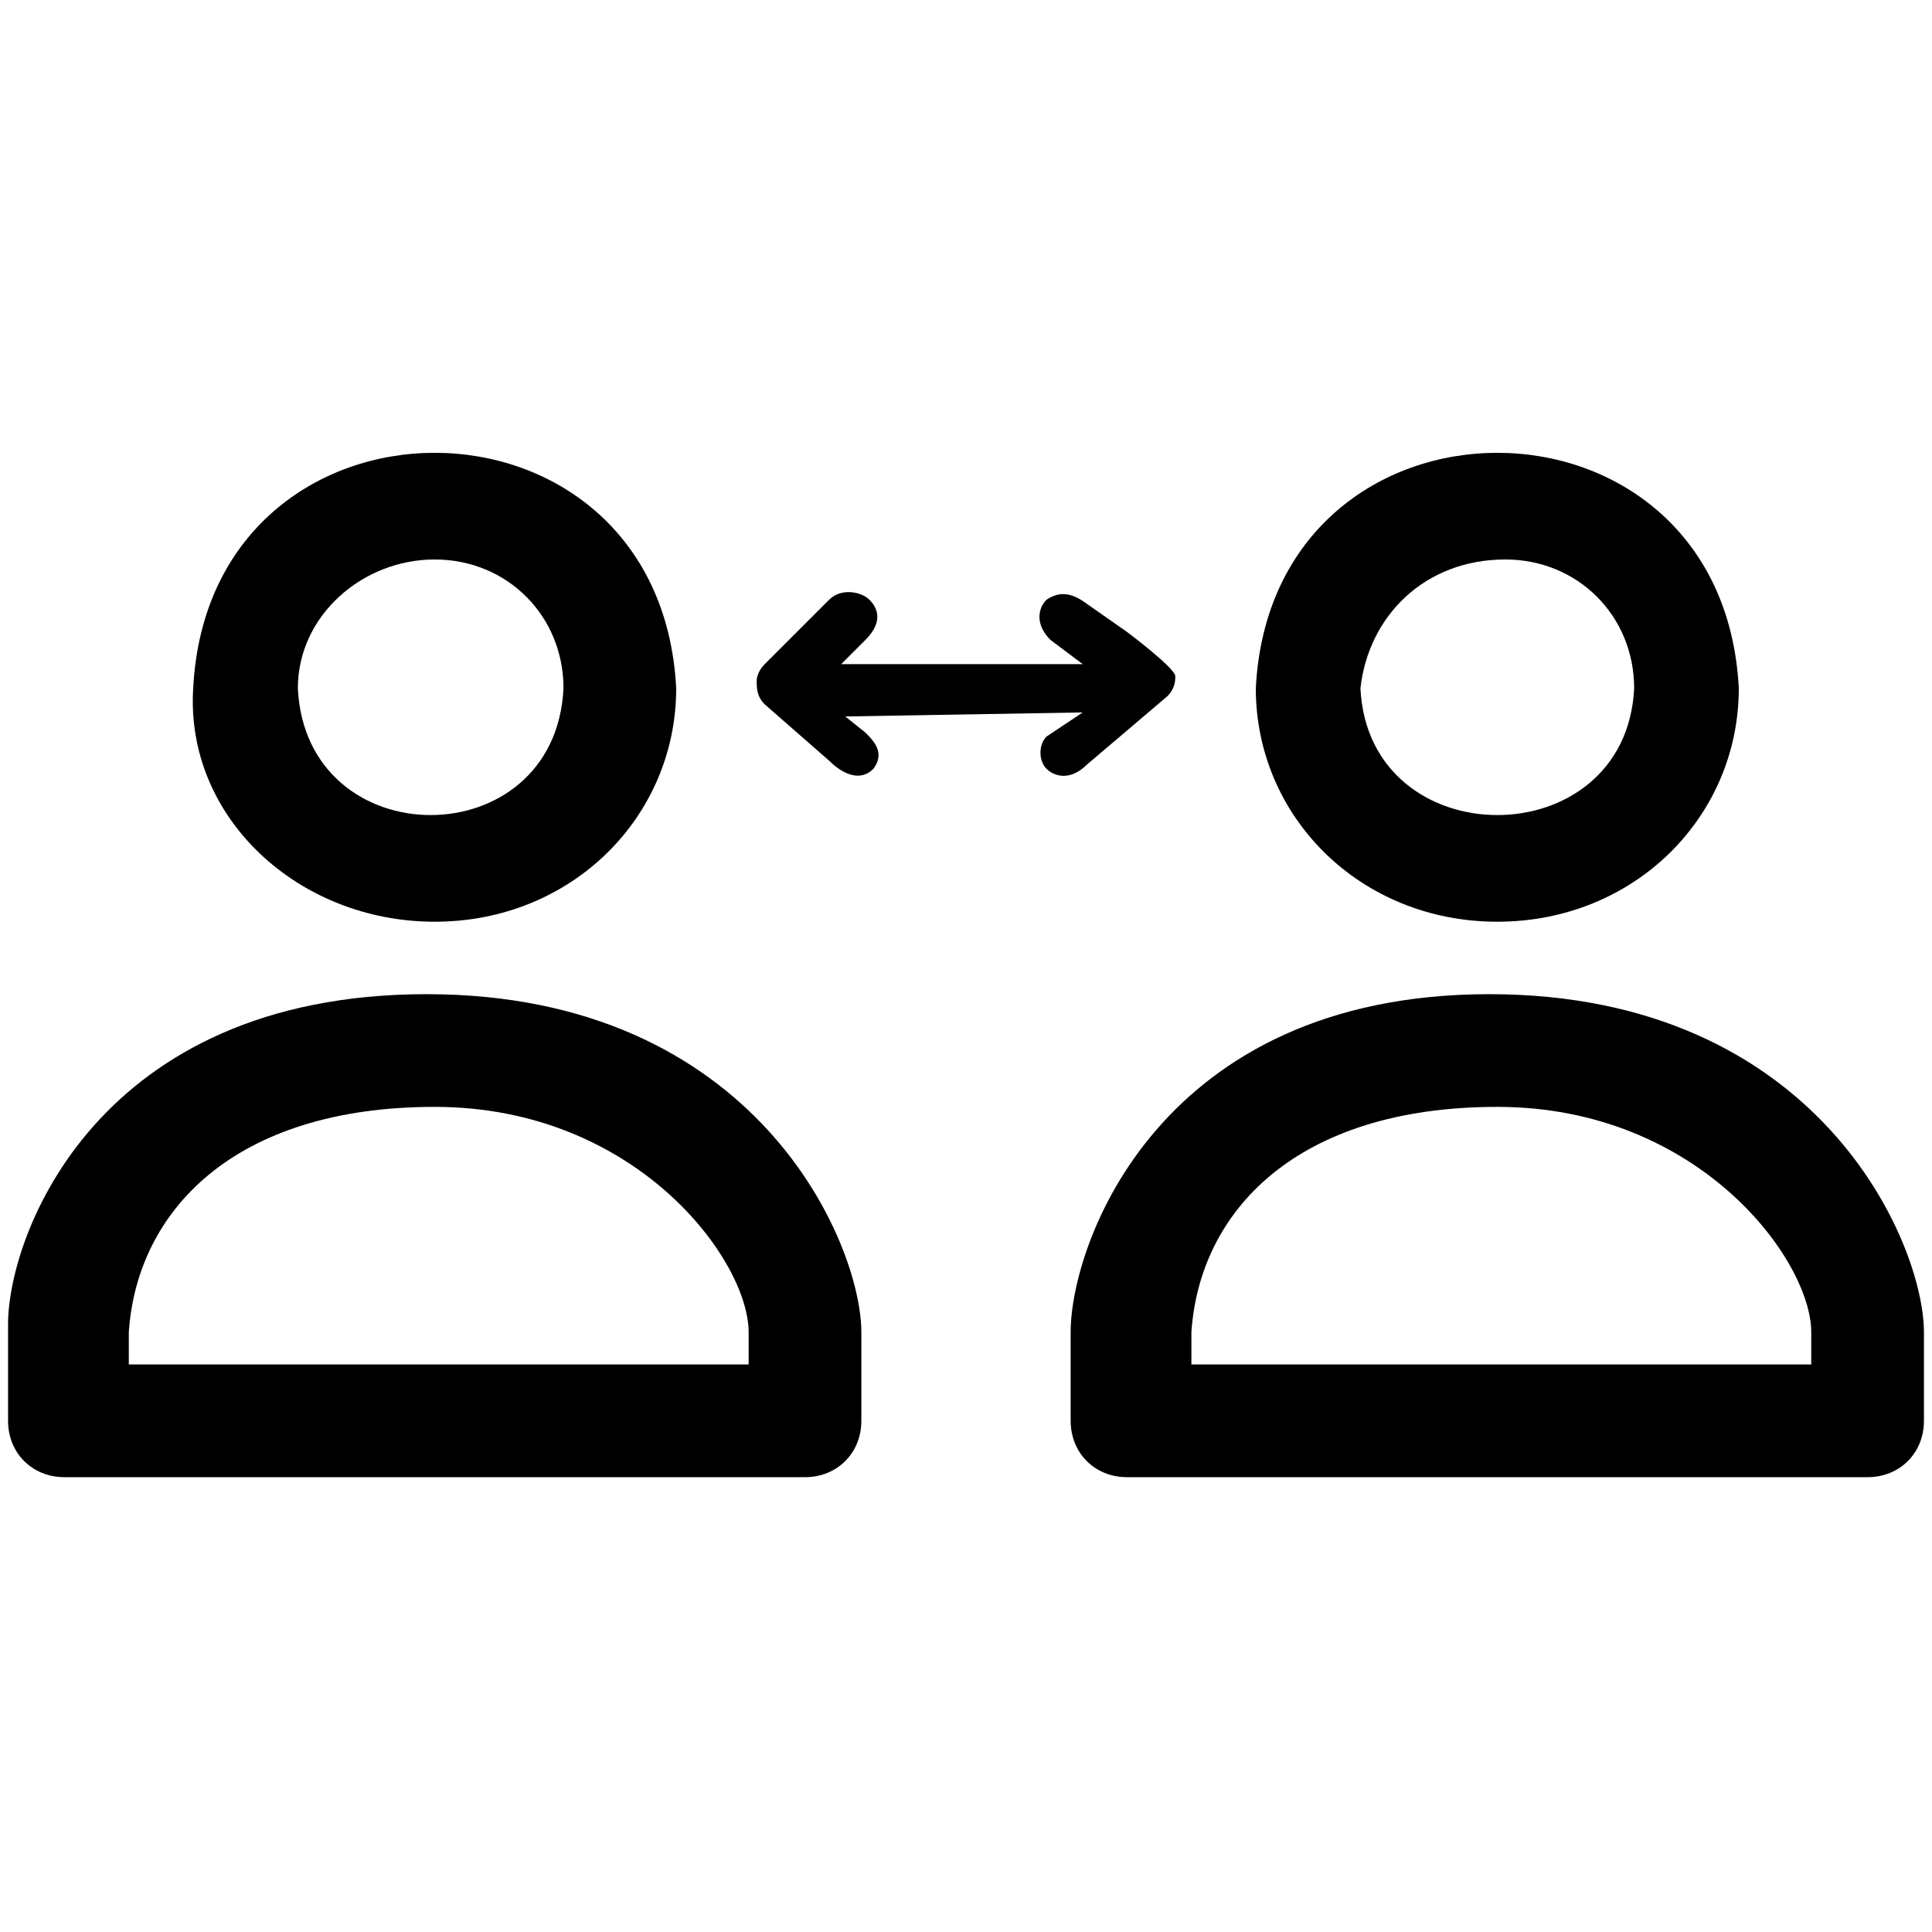
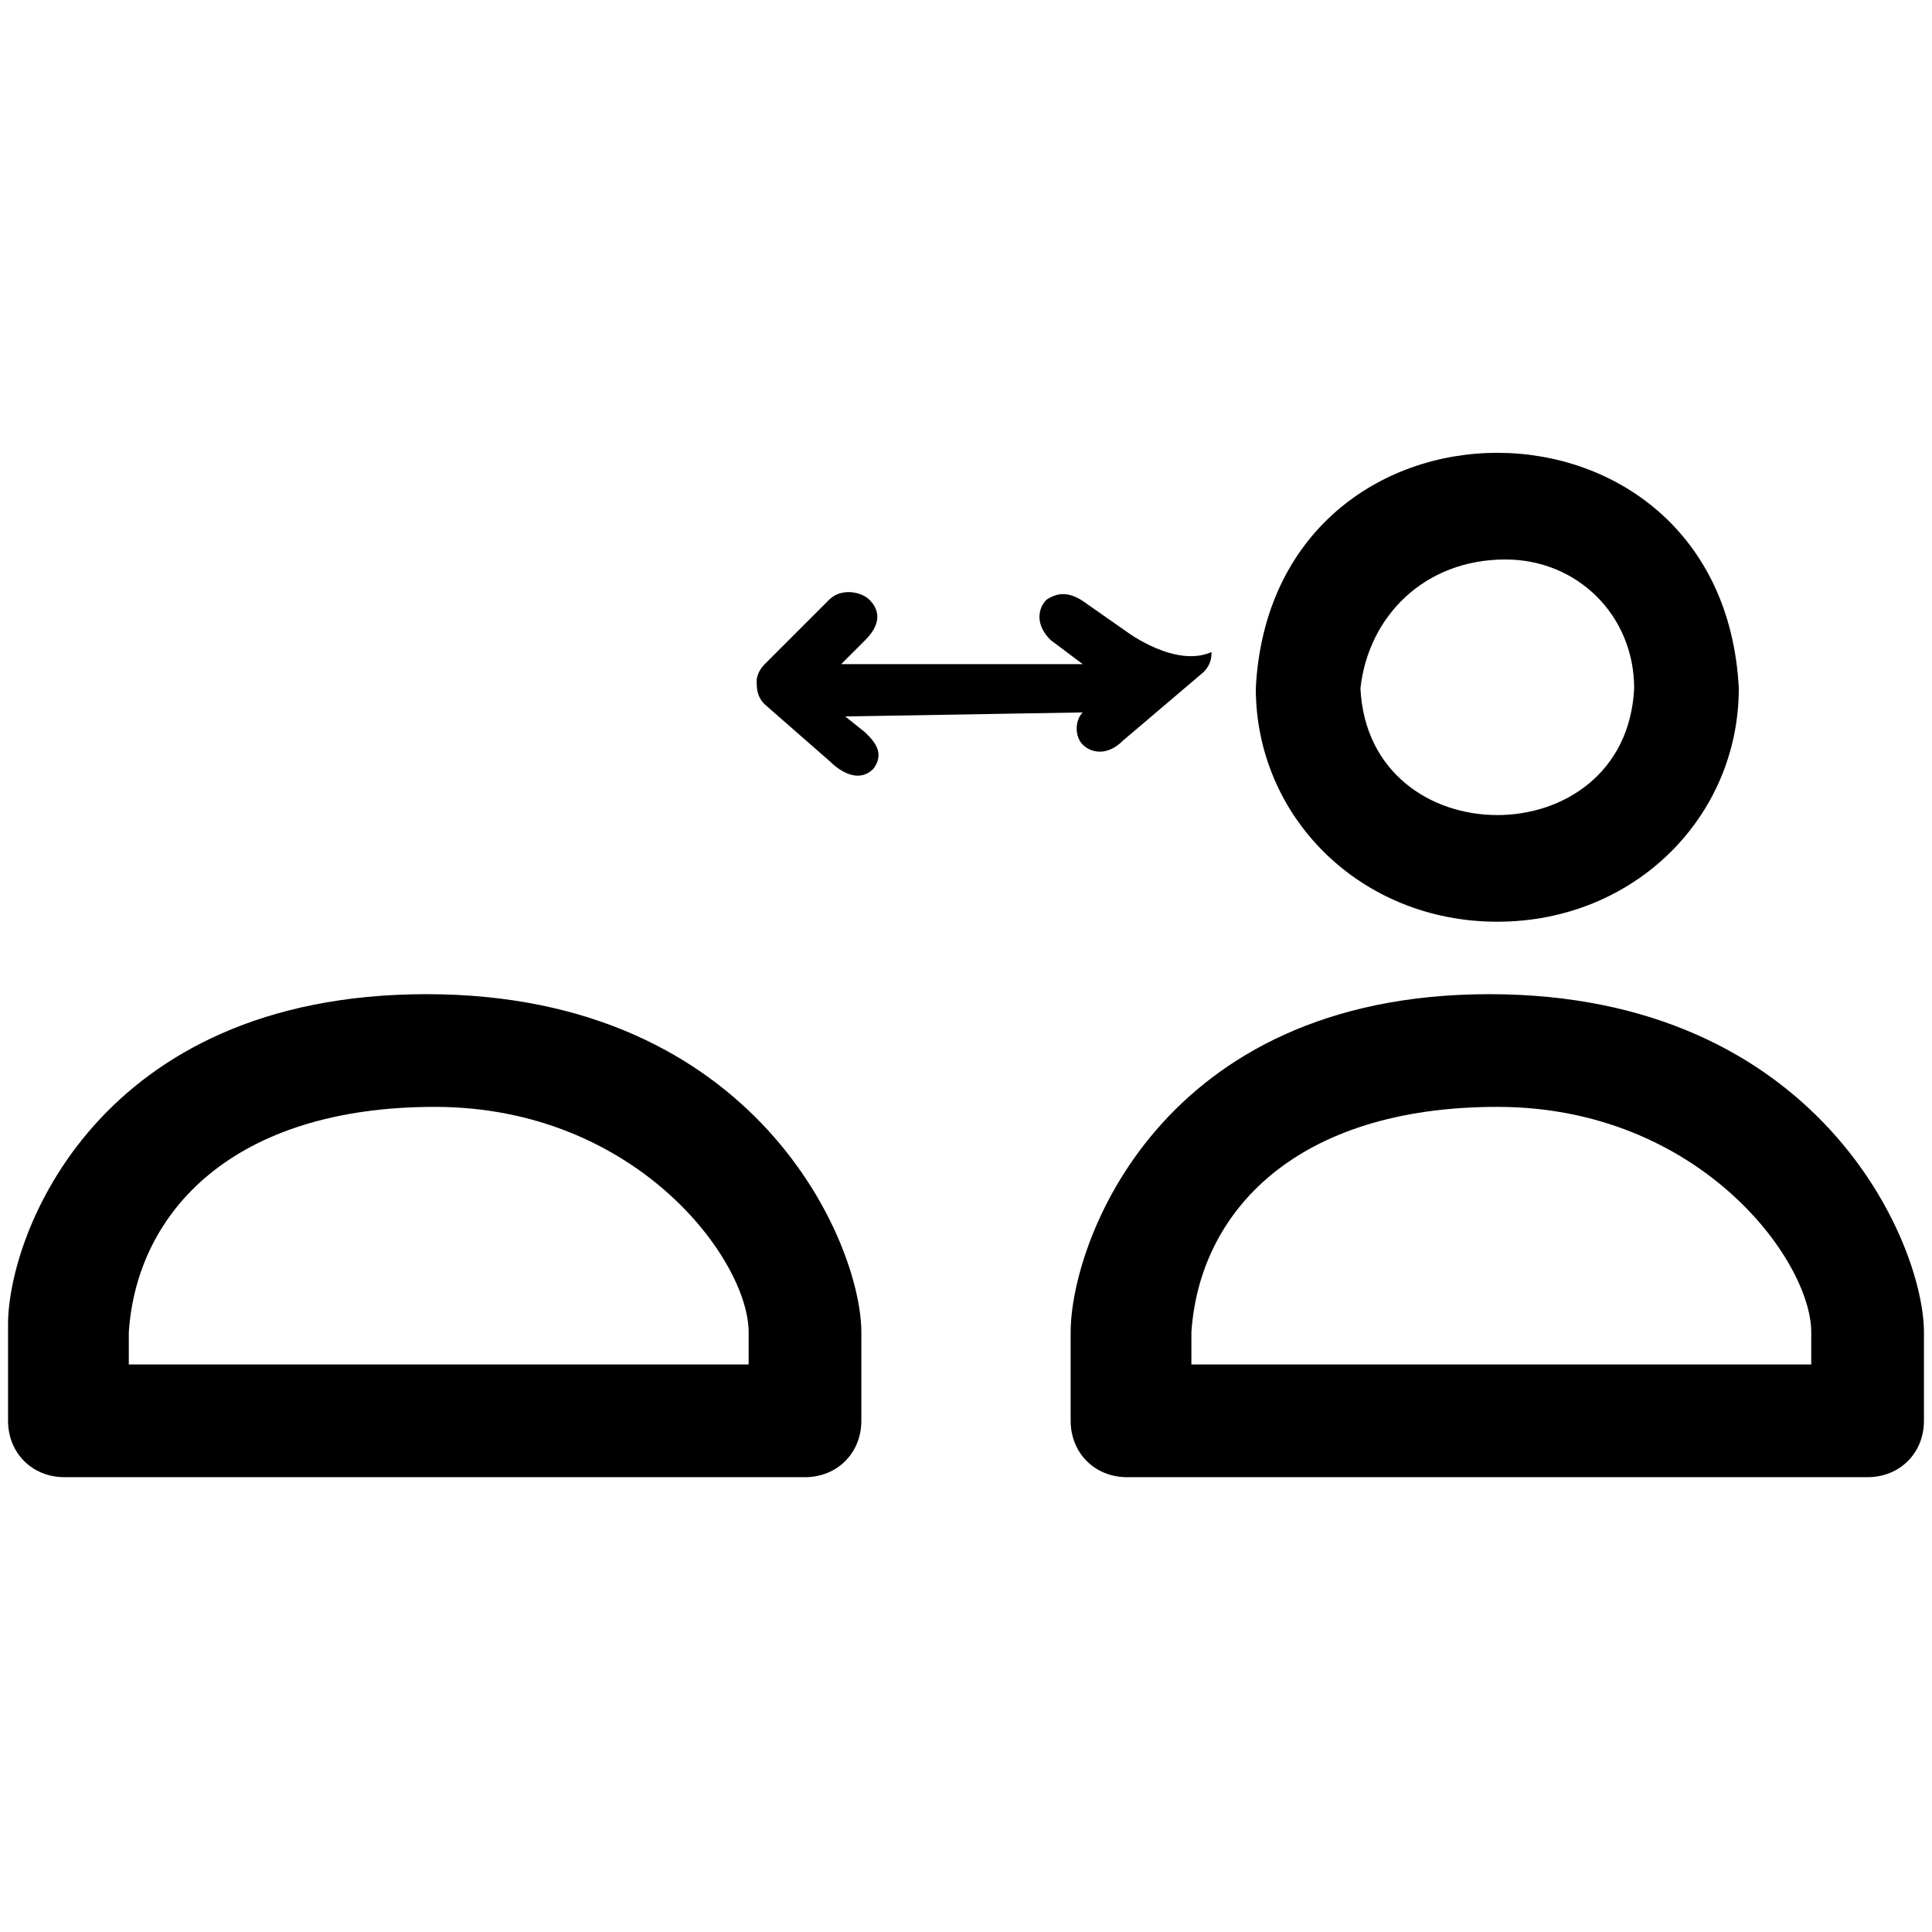
<svg xmlns="http://www.w3.org/2000/svg" version="1.1" id="Layer_1" x="0px" y="0px" viewBox="0 0 48 48" style="enable-background:new 0 0 48 48;" xml:space="preserve">
  <g>
    <g id="Group_12483_1_">
      <path d="M15.4,36.7H20c0.8,0,1.4-0.6,1.4-1.4v-2.2c0-2.2-2.6-8.4-10.8-8.4s-10.4,6-10.4,8.2v2.4c0,0.8,0.6,1.4,1.4,1.4h2.8H15.4z     M18.6,33.9h-6.8h0.4h-9v-0.8c0.2-3,2.6-5.6,7.6-5.6s7.8,3.8,7.8,5.6V33.9z" />
-       <path d="M10.8,22.9c3.4,0,6-2.6,6-5.8c-0.4-7.8-11.6-7.8-12,0C4.6,20.3,7.4,22.9,10.8,22.9L10.8,22.9z M7.4,17.1    c0-1.8,1.6-3.2,3.4-3.2s3.2,1.4,3.2,3.2C13.8,21.3,7.6,21.3,7.4,17.1L7.4,17.1z" />
    </g>
    <g id="Group_12483_3_">
      <path d="M41.8,36.7h4.6c0.8,0,1.4-0.6,1.4-1.4v-2.2c0-2.2-2.6-8.4-10.8-8.4s-10.4,6.2-10.4,8.4v2.2c0,0.8,0.6,1.4,1.4,1.4h10H41.8    z M45,33.9h-6.8h0.4h-9v-0.8c0.2-3,2.6-5.6,7.6-5.6s7.8,3.8,7.8,5.6V33.9z" />
      <path d="M37.2,22.9c3.4,0,6-2.6,6-5.8c-0.4-7.8-11.6-7.8-12,0C31.2,20.3,33.8,22.9,37.2,22.9L37.2,22.9z M33.8,17.1    c0.2-1.8,1.6-3.2,3.6-3.2c1.8,0,3.2,1.4,3.2,3.2C40.4,21.3,34,21.3,33.8,17.1L33.8,17.1z" />
    </g>
-     <path d="M28,15.7L27,15c-0.4-0.3-0.7-0.3-1-0.1c-0.2,0.2-0.3,0.6,0.1,1l0.8,0.6h-6l0.6-0.6c0.2-0.2,0.5-0.6,0.1-1   c-0.2-0.2-0.7-0.3-1,0L19,16.5c-0.2,0.2-0.2,0.4-0.2,0.4c0,0.2,0,0.4,0.2,0.6l1.6,1.4c0.2,0.2,0.7,0.6,1.1,0.2   c0.3-0.4,0-0.7-0.2-0.9c0,0-0.5-0.4-0.5-0.4l5.9-0.1L26,18.3c-0.2,0.2-0.2,0.6,0,0.8s0.6,0.3,1-0.1l2-1.7c0.2-0.2,0.2-0.4,0.2-0.5   C29.2,16.6,28,15.7,28,15.7z M27.6,17.1L27.6,17.1L27.6,17.1L27.6,17.1z" />
+     <path d="M28,15.7L27,15c-0.4-0.3-0.7-0.3-1-0.1c-0.2,0.2-0.3,0.6,0.1,1l0.8,0.6h-6l0.6-0.6c0.2-0.2,0.5-0.6,0.1-1   c-0.2-0.2-0.7-0.3-1,0L19,16.5c-0.2,0.2-0.2,0.4-0.2,0.4c0,0.2,0,0.4,0.2,0.6l1.6,1.4c0.2,0.2,0.7,0.6,1.1,0.2   c0.3-0.4,0-0.7-0.2-0.9c0,0-0.5-0.4-0.5-0.4l5.9-0.1c-0.2,0.2-0.2,0.6,0,0.8s0.6,0.3,1-0.1l2-1.7c0.2-0.2,0.2-0.4,0.2-0.5   C29.2,16.6,28,15.7,28,15.7z M27.6,17.1L27.6,17.1L27.6,17.1L27.6,17.1z" />
  </g>
</svg>